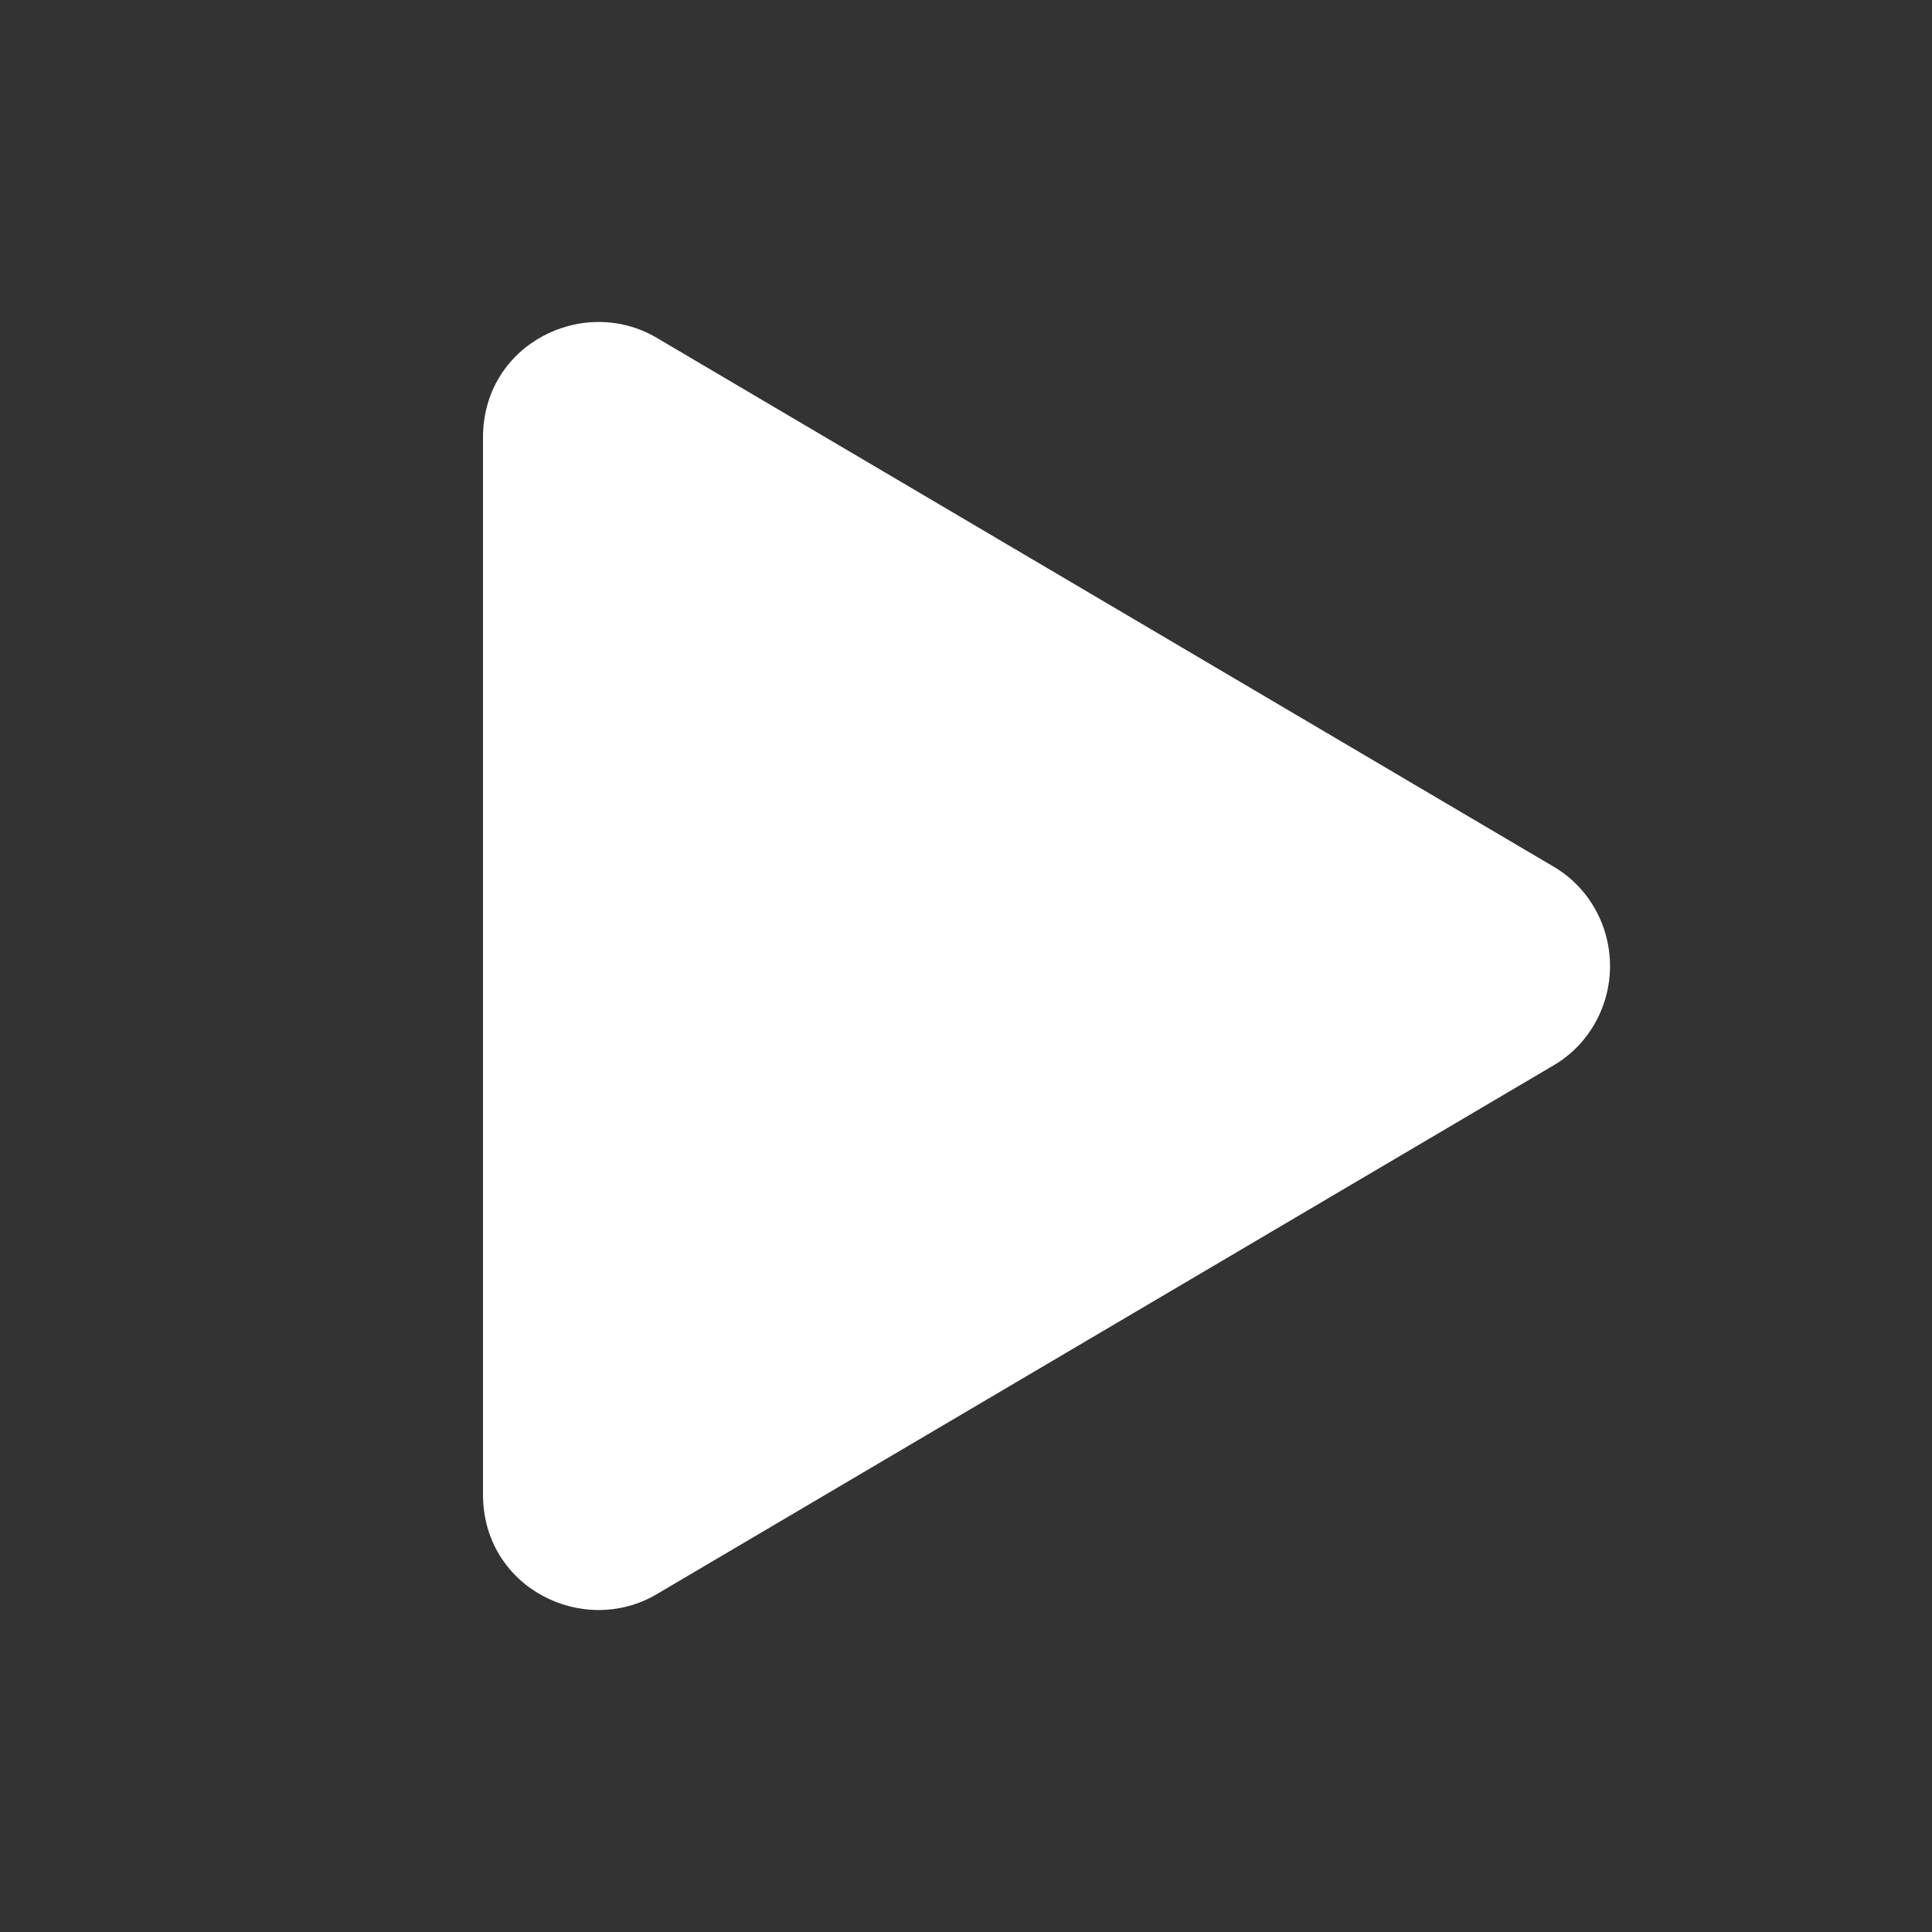
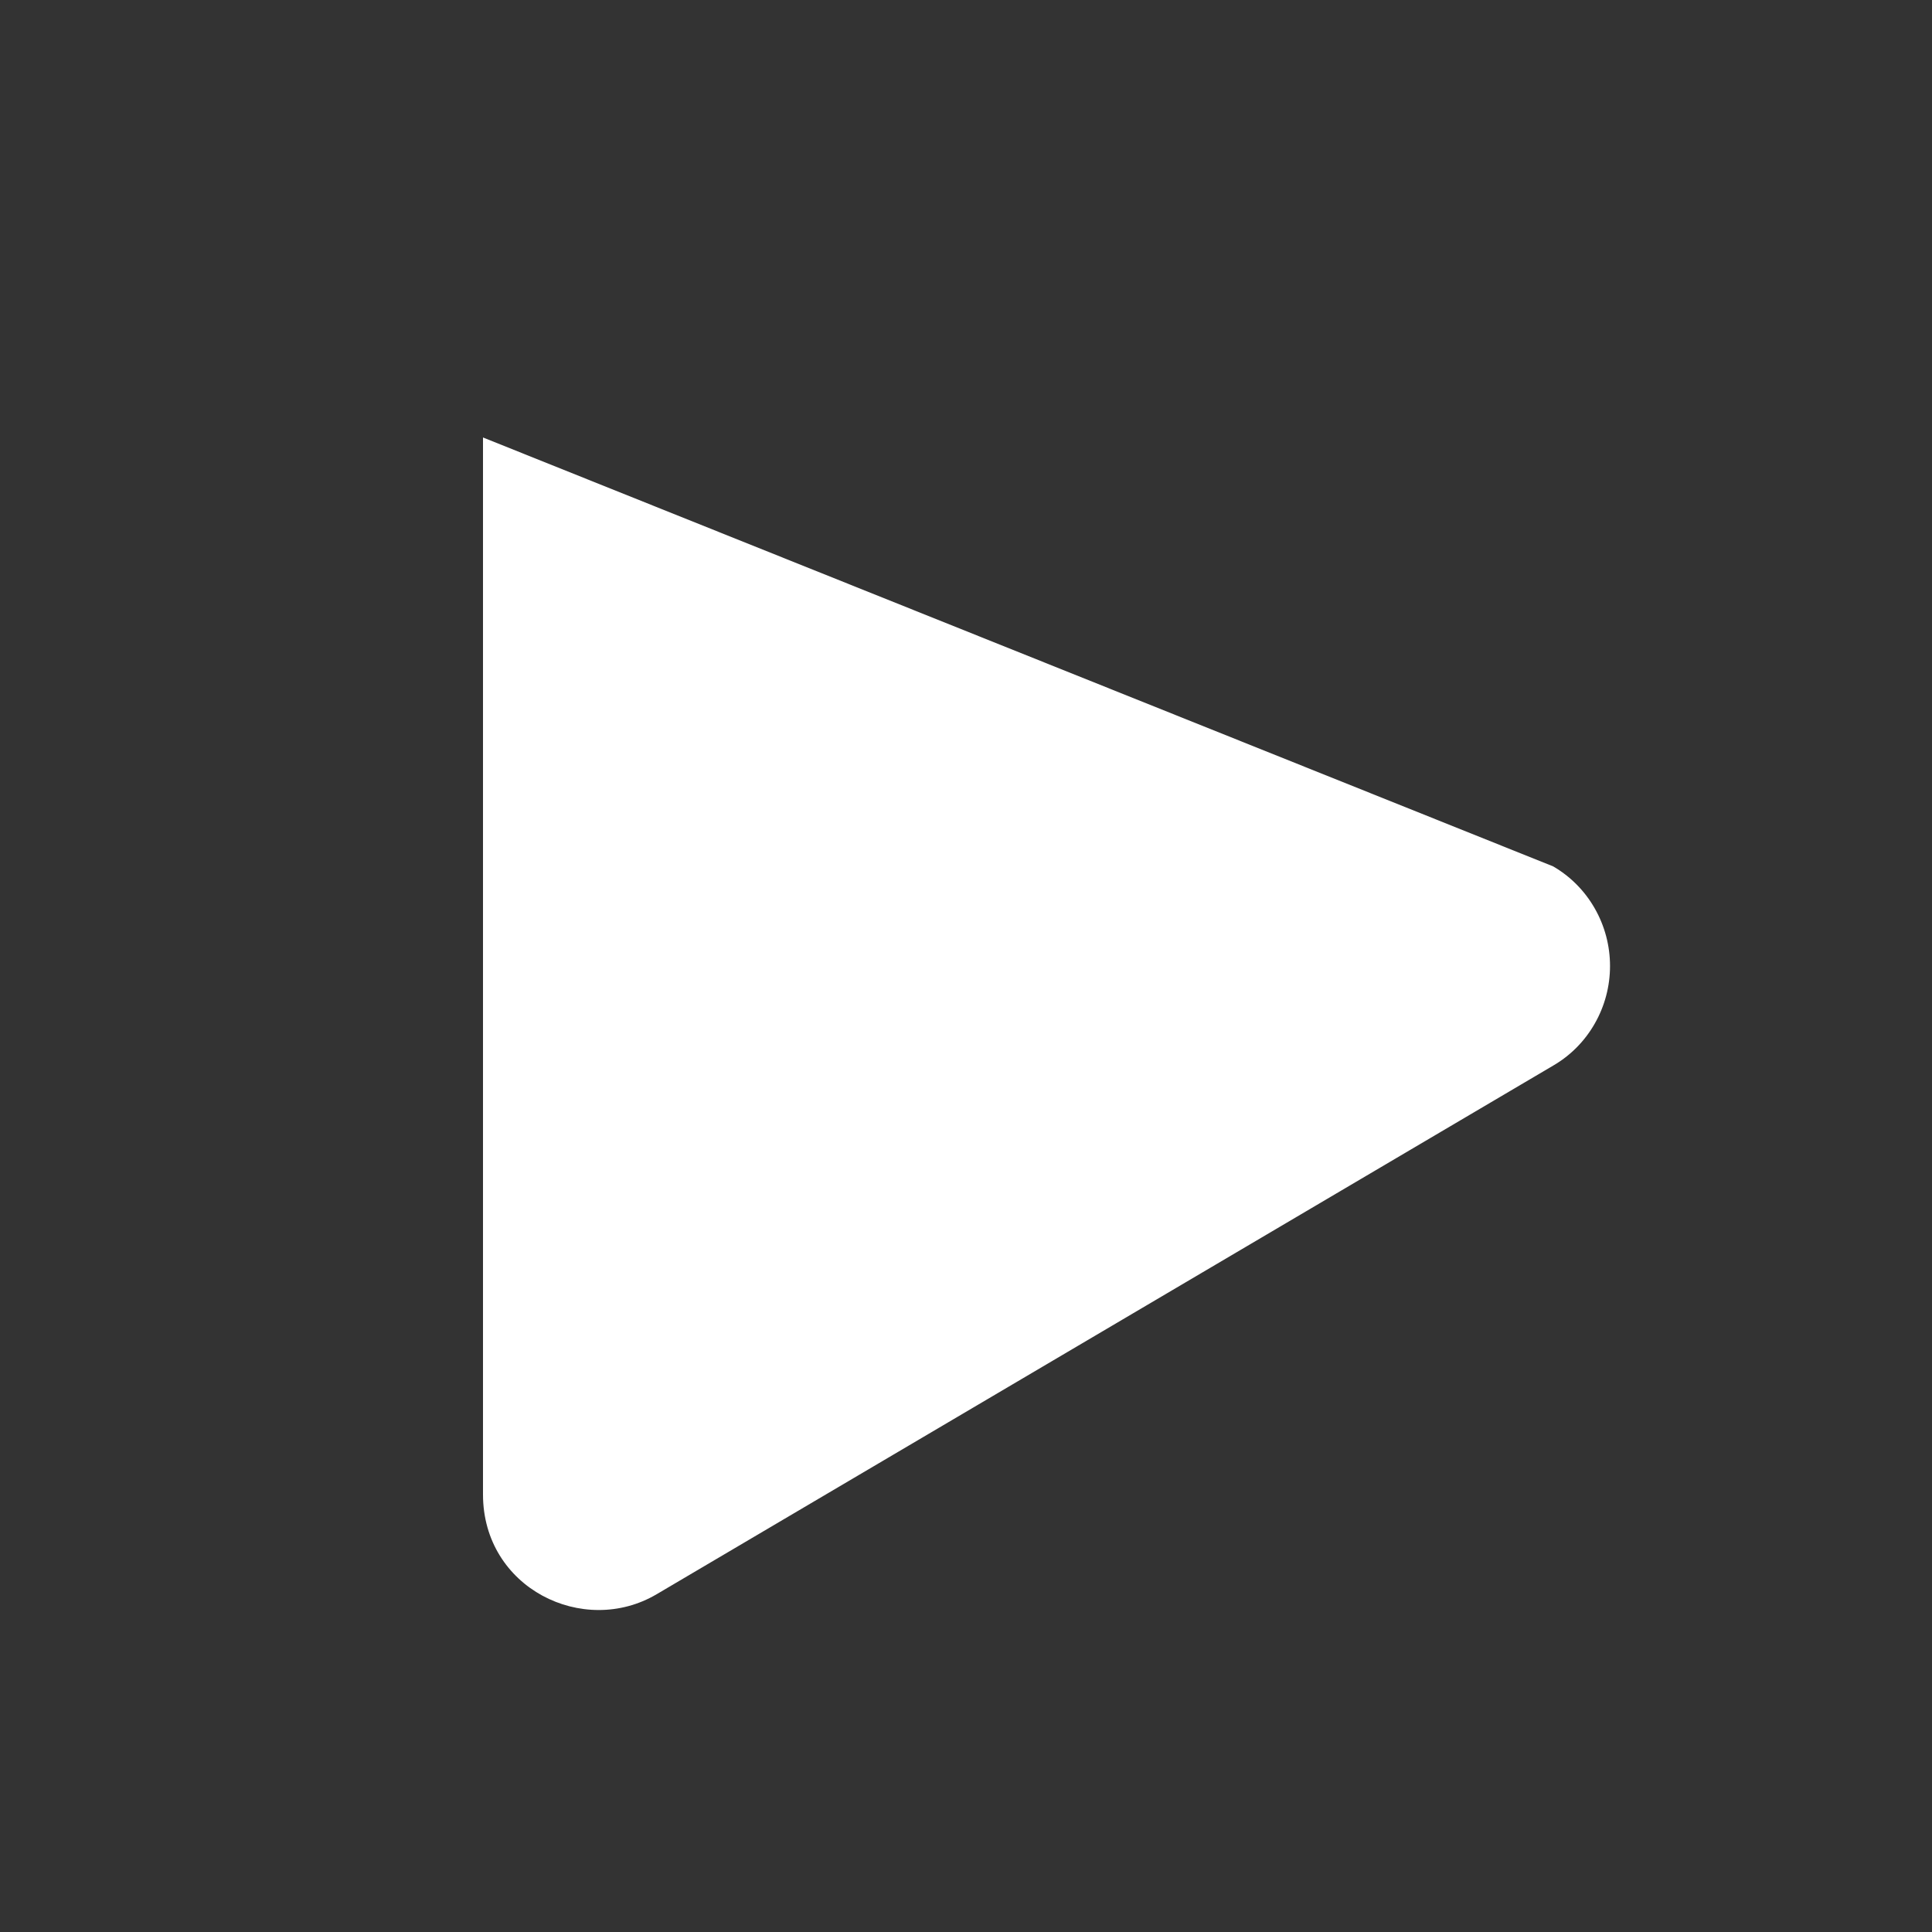
<svg xmlns="http://www.w3.org/2000/svg" width="32" height="32" viewBox="0 0 32 32" fill="none">
  <rect x="0" y="0" width="32" height="32" fill="#333333" stroke="none" />
-   <path fill-rule="evenodd" clip-rule="evenodd" d="M25.725 14.35C26.011 14.516 26.249 14.756 26.414 15.046C26.58 15.336 26.667 15.665 26.667 16C26.667 16.335 26.58 16.664 26.414 16.954C26.249 17.244 26.011 17.484 25.725 17.65L10.877 26.405C9.664 27.121 8 26.303 8 24.754V7.246C8 5.697 9.664 4.879 10.877 5.595L25.725 14.35Z" fill="white" />
+   <path fill-rule="evenodd" clip-rule="evenodd" d="M25.725 14.35C26.011 14.516 26.249 14.756 26.414 15.046C26.58 15.336 26.667 15.665 26.667 16C26.667 16.335 26.58 16.664 26.414 16.954C26.249 17.244 26.011 17.484 25.725 17.65L10.877 26.405C9.664 27.121 8 26.303 8 24.754V7.246L25.725 14.35Z" fill="white" />
</svg>